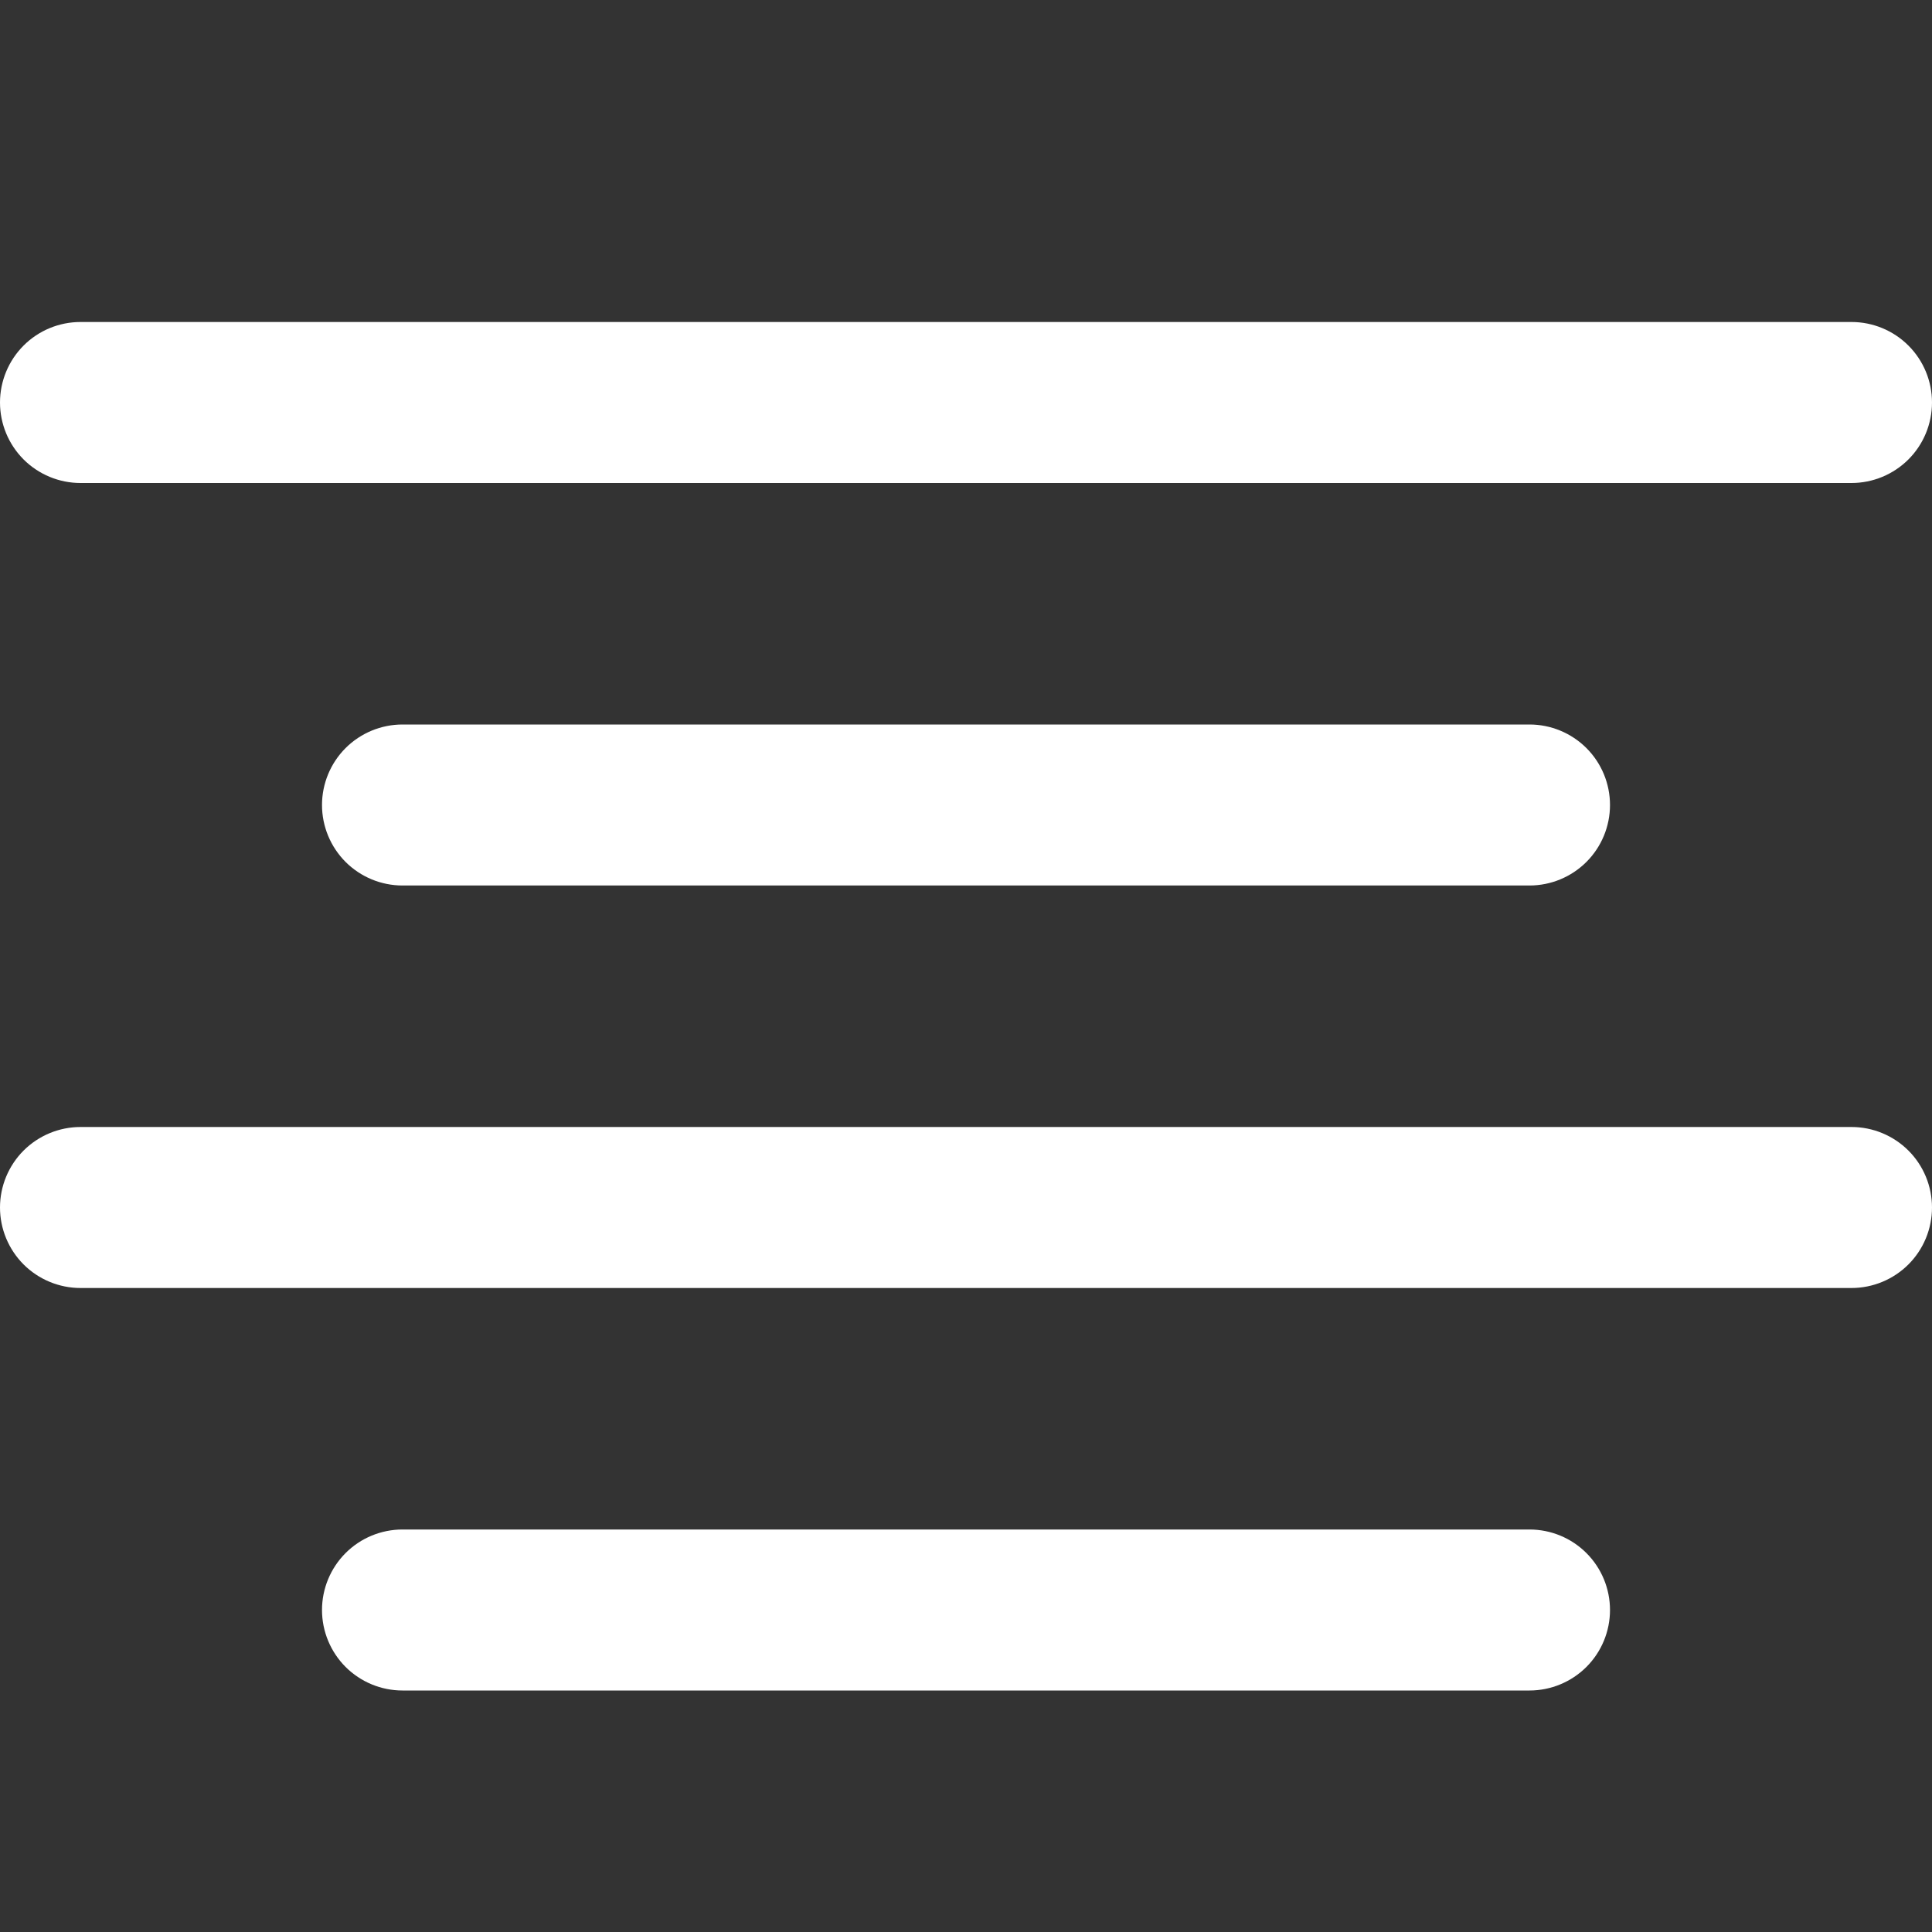
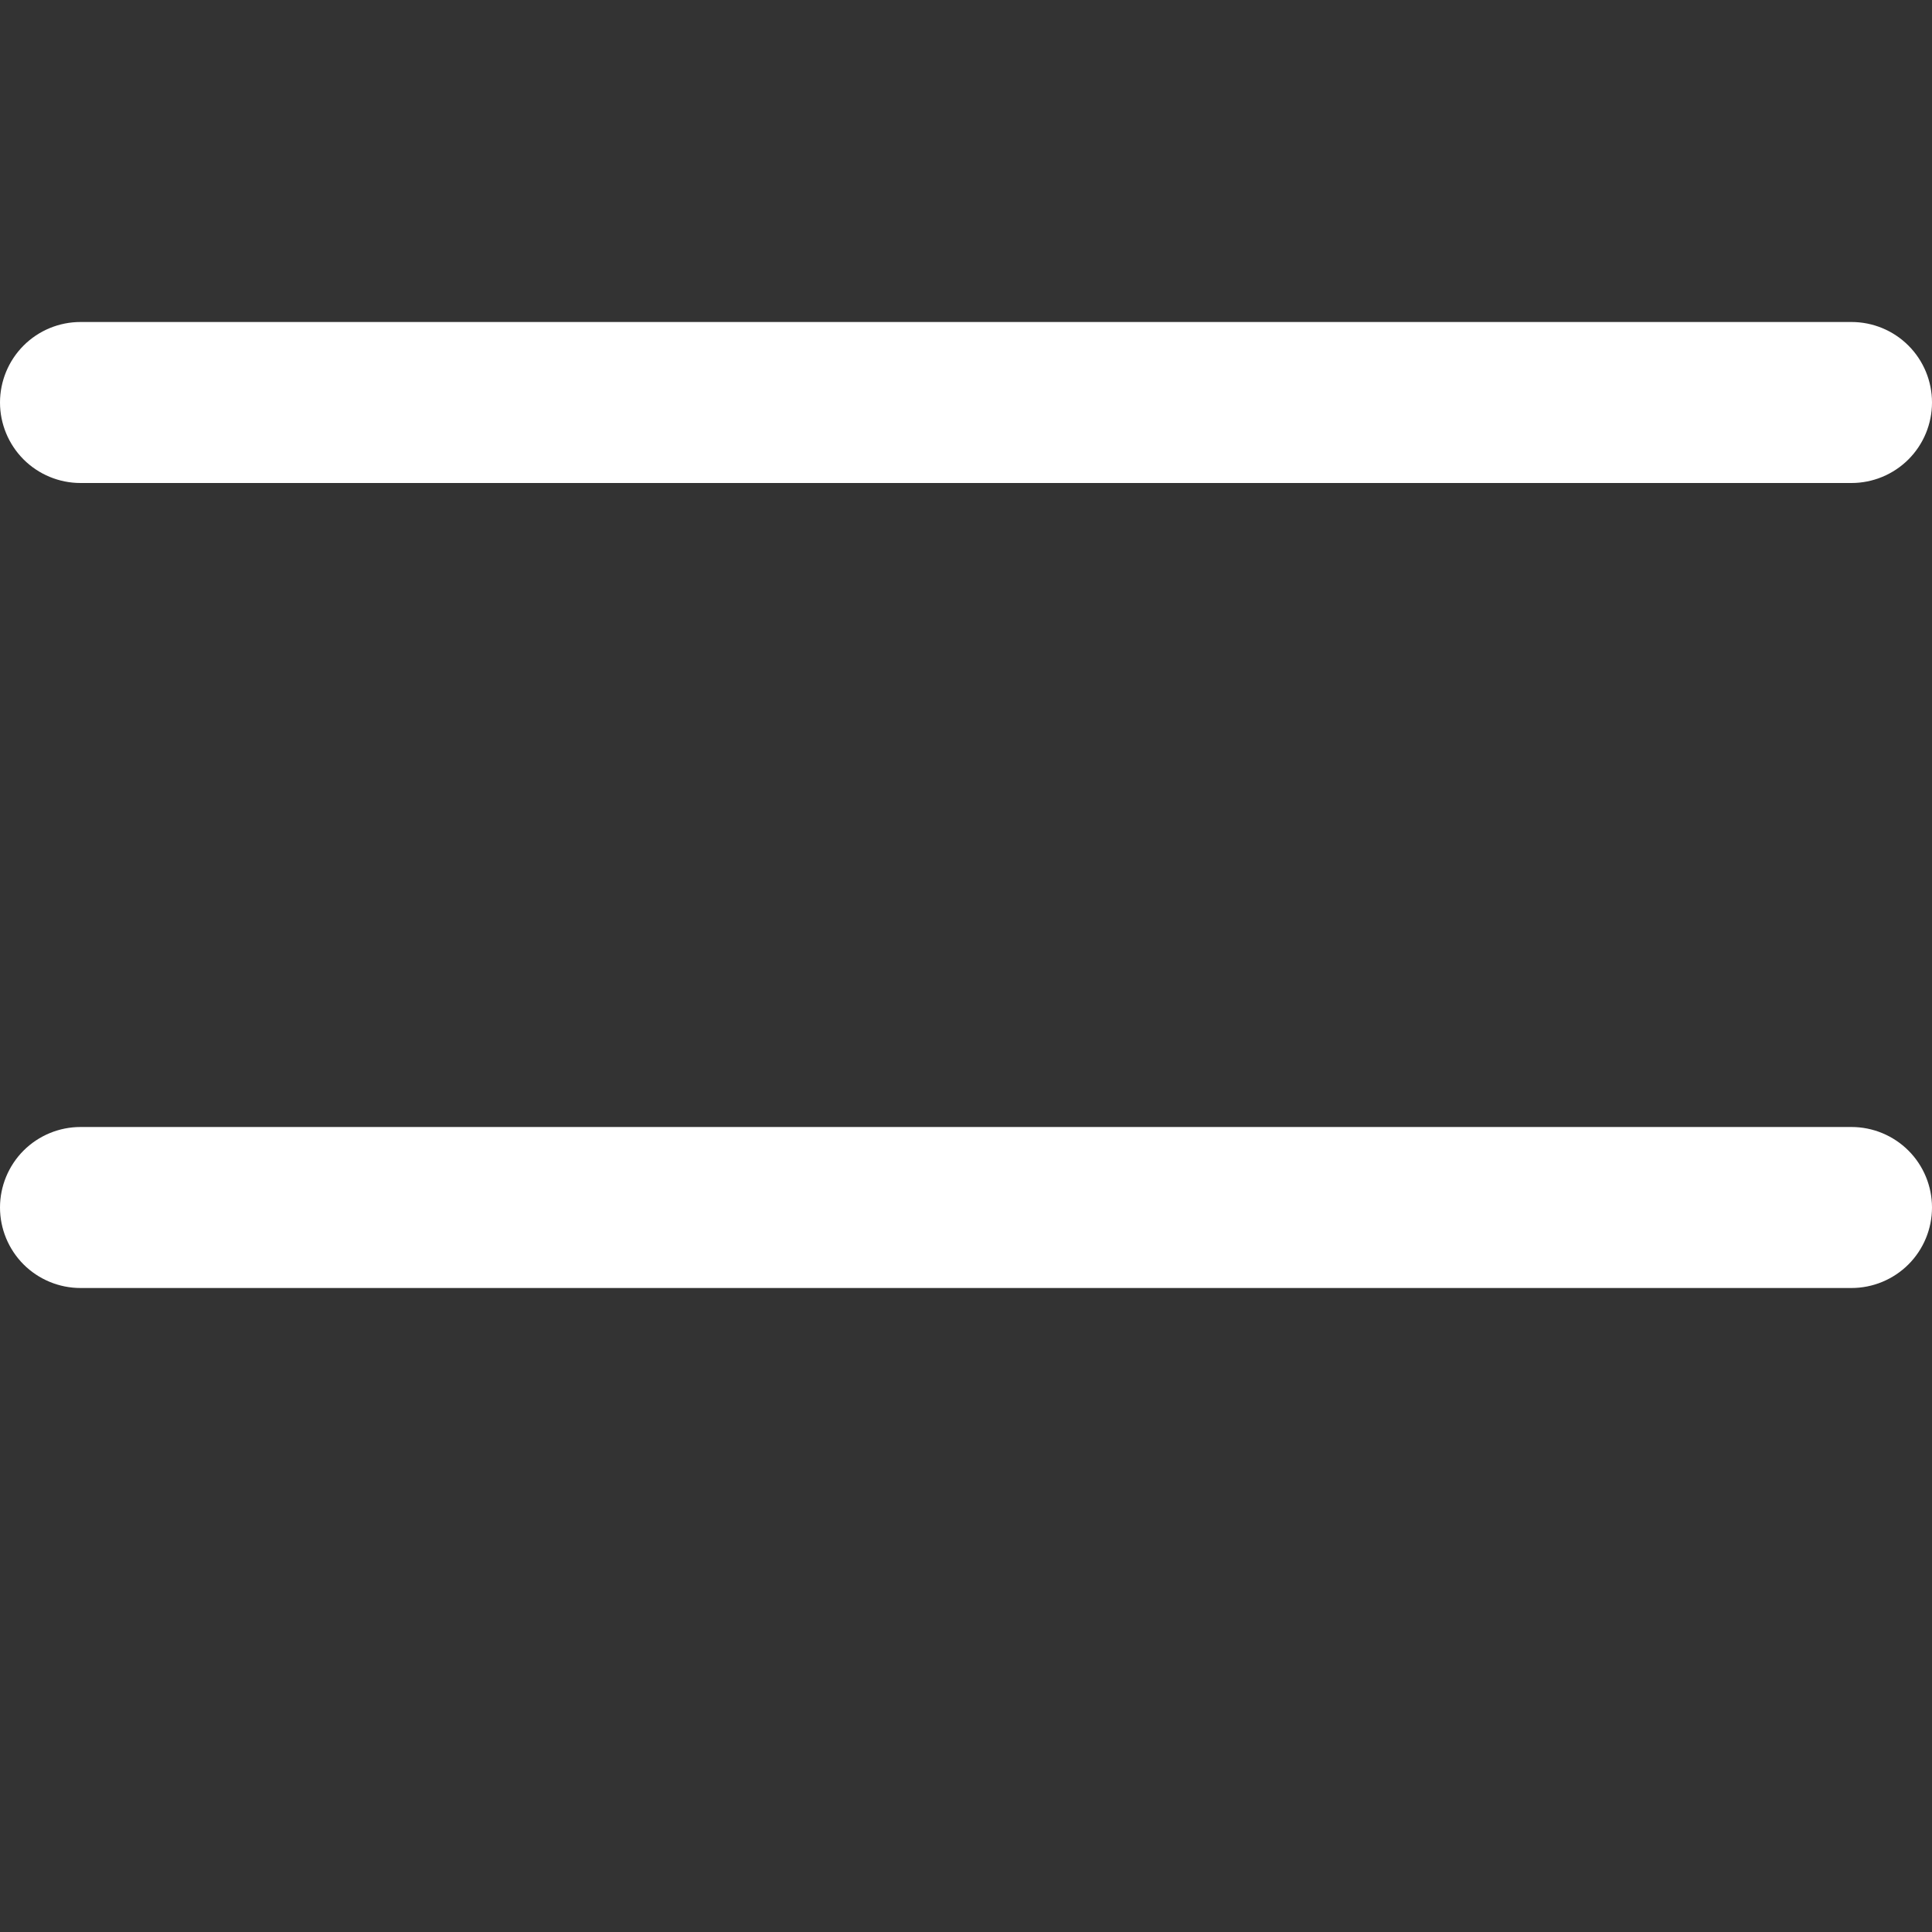
<svg xmlns="http://www.w3.org/2000/svg" width="45" height="45" viewBox="0 0 45 45" fill="none">
  <rect x="0" y="0" width="45" height="45" fill="#333333" stroke="none" />
  <g id="fi-sr-align-center" clip-path="url(#clip0_175_736)">
    <path id="Vector" d="M1.875 11.25H43.125C43.622 11.25 44.099 11.052 44.451 10.701C44.803 10.349 45 9.872 45 9.375C45 8.878 44.803 8.401 44.451 8.049C44.099 7.697 43.622 7.5 43.125 7.5H1.875C1.378 7.5 0.901 7.697 0.549 8.049C0.198 8.401 0 8.878 0 9.375C0 9.872 0.198 10.349 0.549 10.701C0.901 11.052 1.378 11.25 1.875 11.25Z" fill="white" />
-     <path id="Vector_2" d="M9.375 16.875C8.878 16.875 8.401 17.073 8.049 17.424C7.698 17.776 7.5 18.253 7.5 18.75C7.5 19.247 7.698 19.724 8.049 20.076C8.401 20.427 8.878 20.625 9.375 20.625H35.625C36.122 20.625 36.599 20.427 36.951 20.076C37.303 19.724 37.5 19.247 37.5 18.75C37.5 18.253 37.303 17.776 36.951 17.424C36.599 17.073 36.122 16.875 35.625 16.875H9.375Z" fill="white" />
-     <path id="Vector_3" d="M35.625 35.625H9.375C8.878 35.625 8.401 35.822 8.049 36.174C7.698 36.526 7.5 37.003 7.5 37.5C7.5 37.997 7.698 38.474 8.049 38.826C8.401 39.177 8.878 39.375 9.375 39.375H35.625C36.122 39.375 36.599 39.177 36.951 38.826C37.303 38.474 37.5 37.997 37.5 37.5C37.5 37.003 37.303 36.526 36.951 36.174C36.599 35.822 36.122 35.625 35.625 35.625Z" fill="white" />
    <path id="Vector_4" d="M43.125 26.25H1.875C1.378 26.25 0.901 26.448 0.549 26.799C0.198 27.151 0 27.628 0 28.125C0 28.622 0.198 29.099 0.549 29.451C0.901 29.802 1.378 30 1.875 30H43.125C43.622 30 44.099 29.802 44.451 29.451C44.803 29.099 45 28.622 45 28.125C45 27.628 44.803 27.151 44.451 26.799C44.099 26.448 43.622 26.25 43.125 26.25Z" fill="white" />
  </g>
  <defs>
    <clipPath id="clip0_175_736">
      <rect width="45" height="45" fill="white" />
    </clipPath>
  </defs>
</svg>